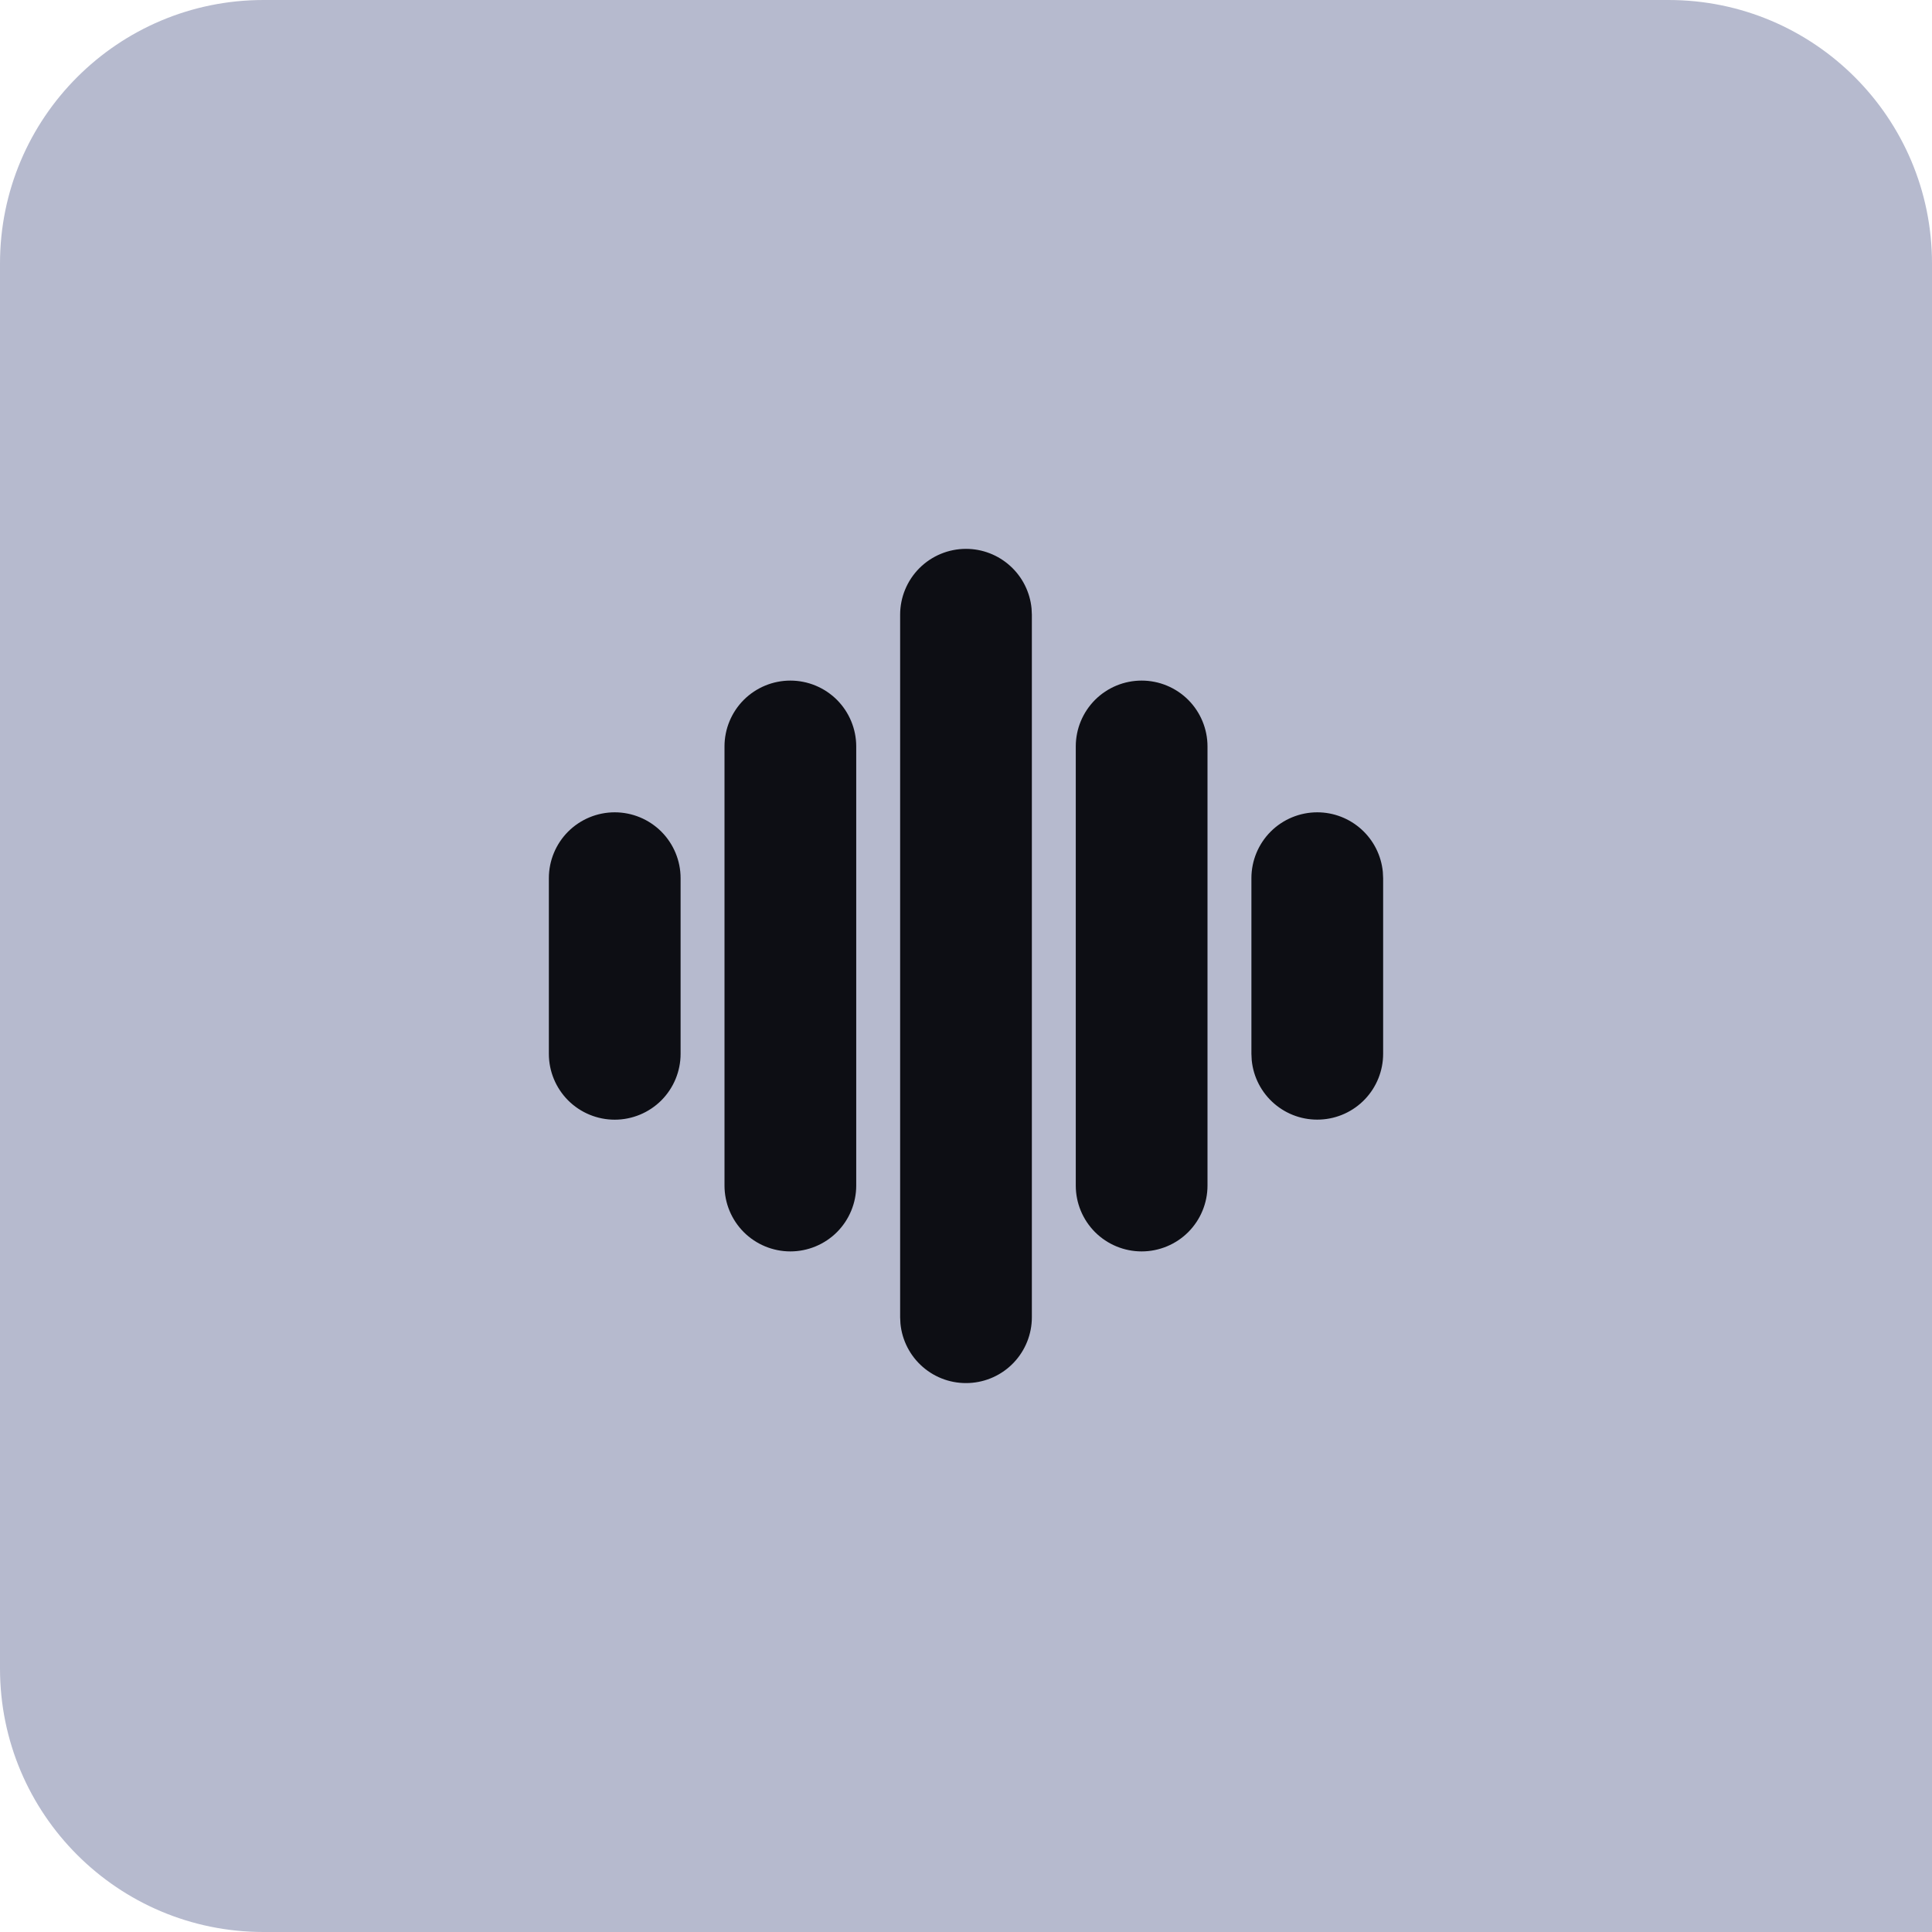
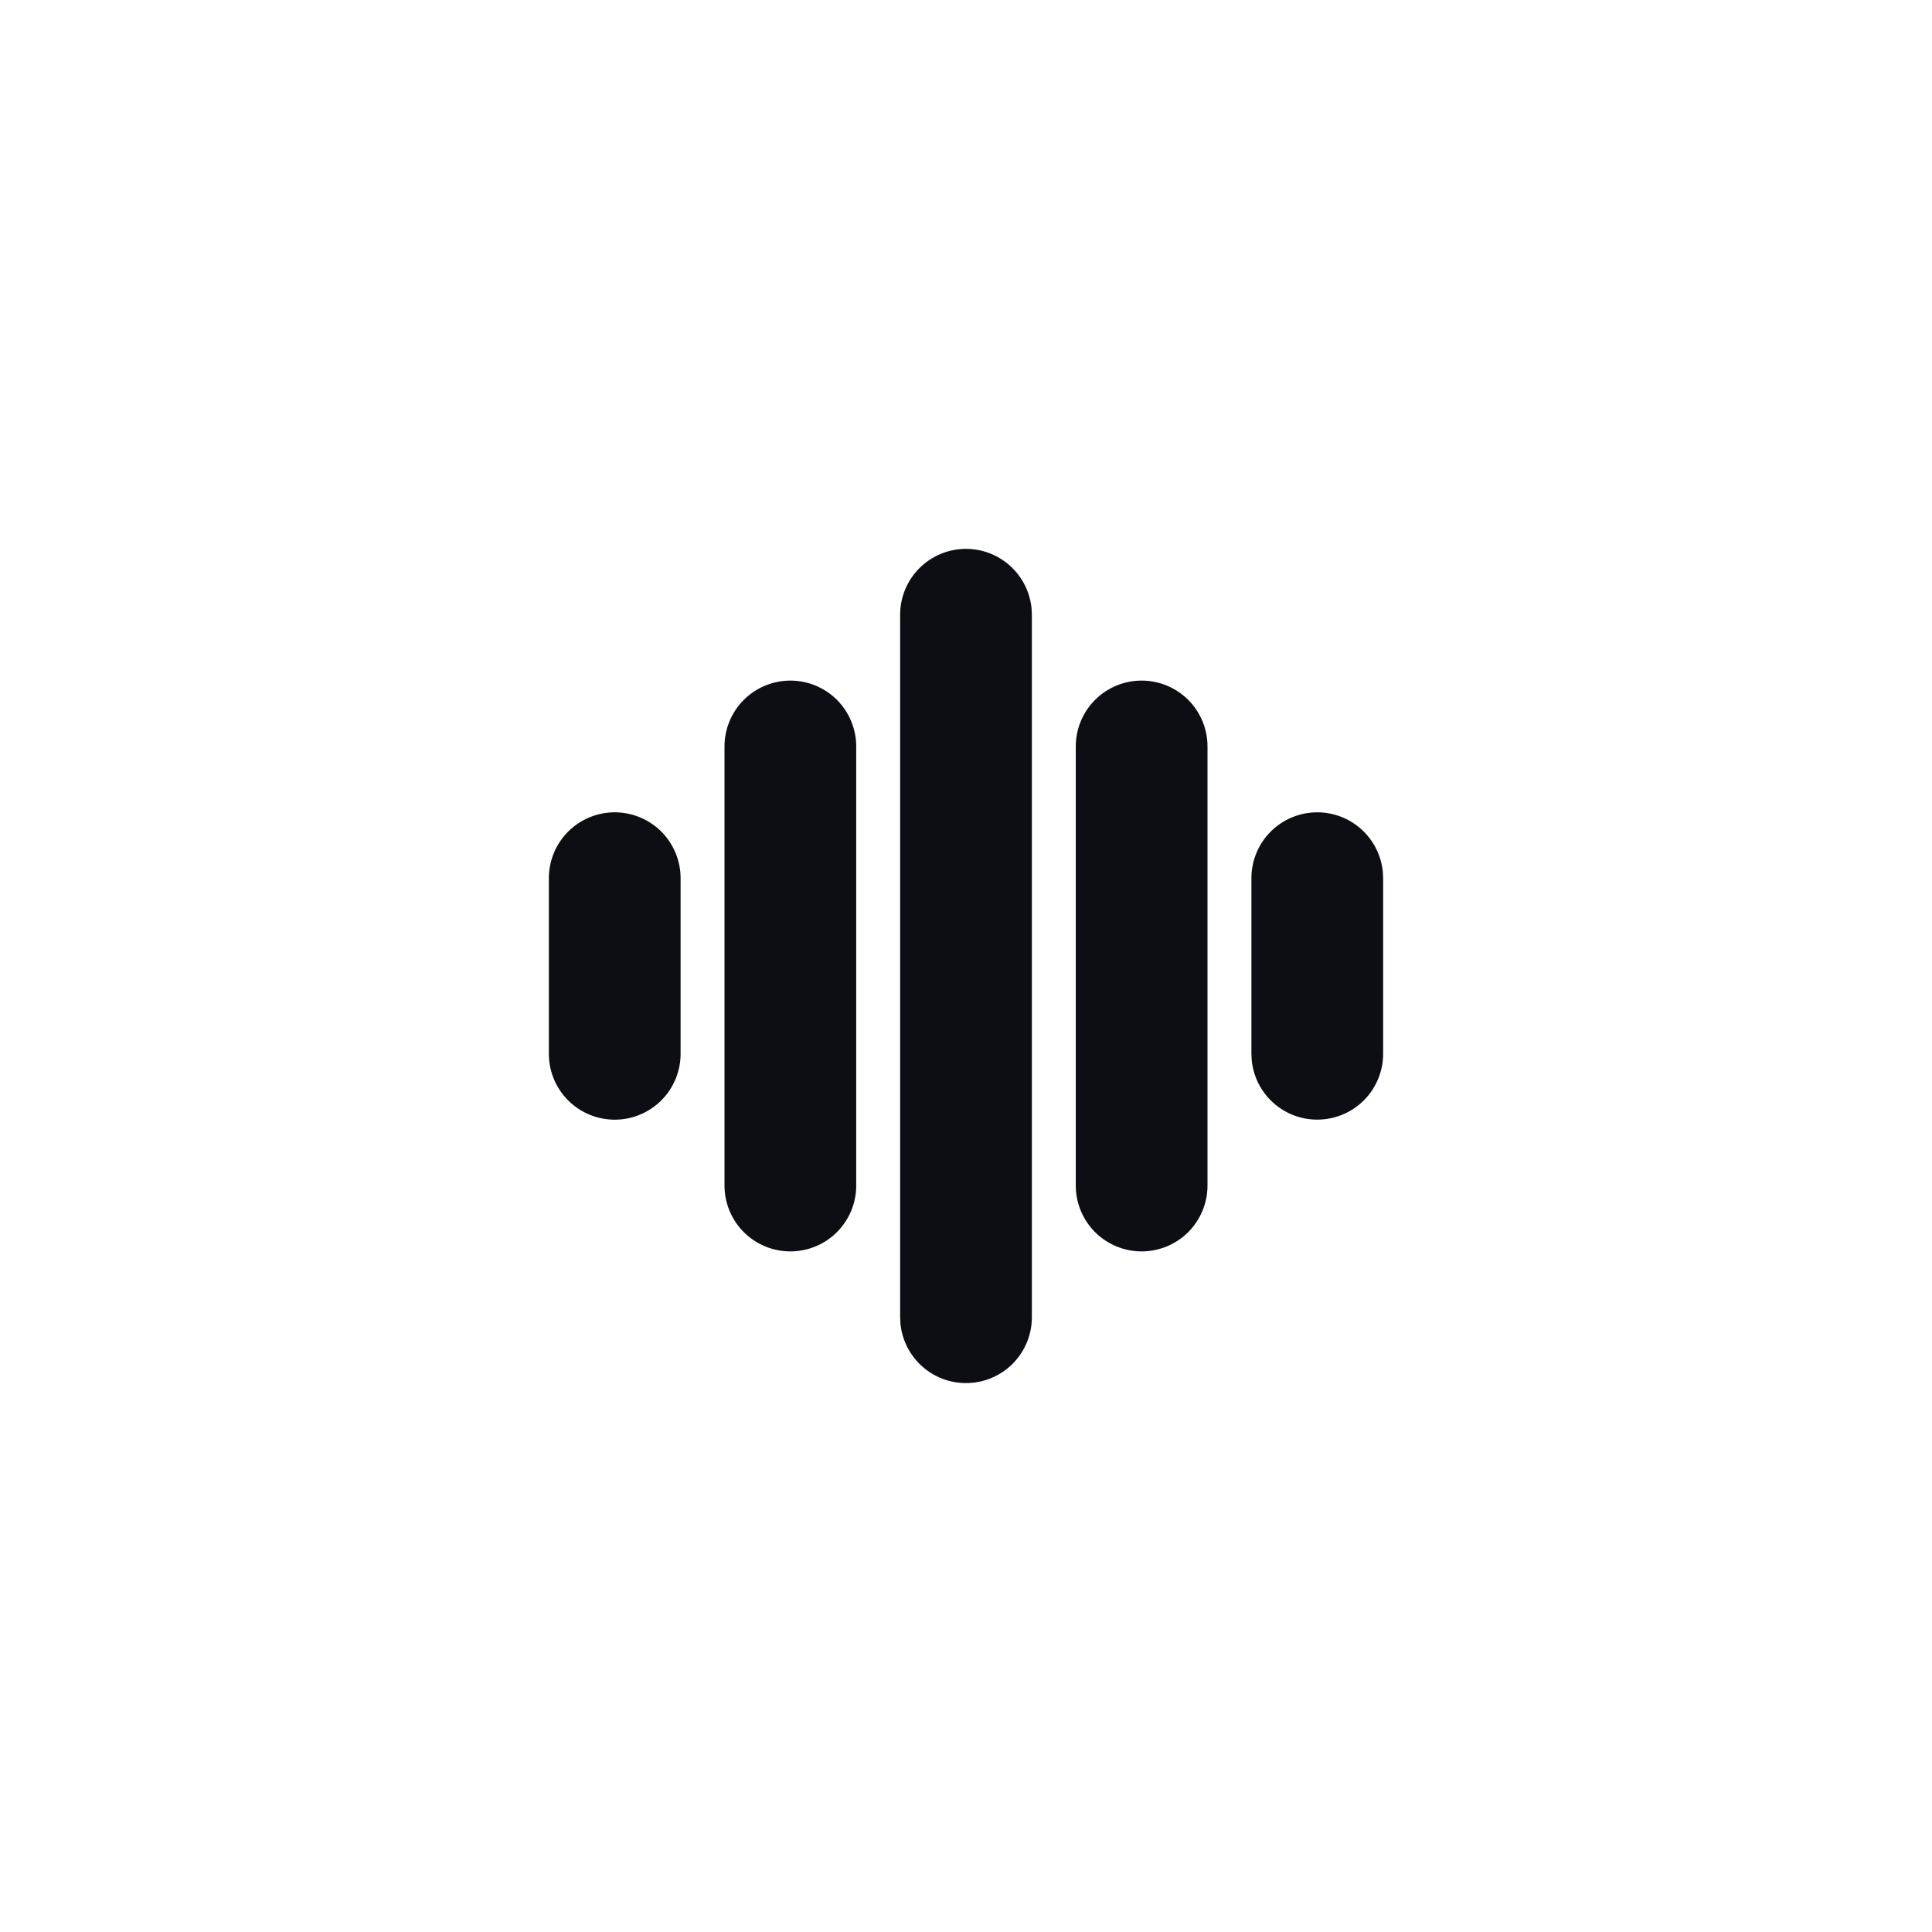
<svg xmlns="http://www.w3.org/2000/svg" width="44" height="44" viewBox="0 0 44 44" fill="none">
-   <path d="M0 6C0 2.686 2.686 0 6 0H38C41.314 0 44 2.686 44 6V44H6C2.686 44 0 41.314 0 38V6Z" fill="#B6BACE" />
  <path d="M22 12.5C22.373 12.5 22.732 12.639 23.008 12.89C23.284 13.14 23.457 13.485 23.493 13.856L23.5 14V30C23.5 30.385 23.351 30.756 23.086 31.034C22.82 31.313 22.457 31.479 22.072 31.497C21.687 31.516 21.31 31.386 21.019 31.134C20.727 30.882 20.544 30.527 20.507 30.144L20.5 30V14C20.5 13.602 20.658 13.221 20.939 12.939C21.221 12.658 21.602 12.5 22 12.5ZM18 15.5C18.398 15.5 18.779 15.658 19.061 15.939C19.342 16.221 19.5 16.602 19.5 17V27C19.5 27.398 19.342 27.779 19.061 28.061C18.779 28.342 18.398 28.5 18 28.5C17.602 28.5 17.221 28.342 16.939 28.061C16.658 27.779 16.5 27.398 16.5 27V17C16.5 16.602 16.658 16.221 16.939 15.939C17.221 15.658 17.602 15.5 18 15.5ZM26 15.5C26.398 15.5 26.779 15.658 27.061 15.939C27.342 16.221 27.5 16.602 27.5 17V27C27.5 27.398 27.342 27.779 27.061 28.061C26.779 28.342 26.398 28.5 26 28.5C25.602 28.5 25.221 28.342 24.939 28.061C24.658 27.779 24.5 27.398 24.5 27V17C24.5 16.602 24.658 16.221 24.939 15.939C25.221 15.658 25.602 15.5 26 15.5ZM14 18.5C14.398 18.5 14.779 18.658 15.061 18.939C15.342 19.221 15.5 19.602 15.5 20V24C15.5 24.398 15.342 24.779 15.061 25.061C14.779 25.342 14.398 25.5 14 25.5C13.602 25.5 13.221 25.342 12.939 25.061C12.658 24.779 12.5 24.398 12.5 24V20C12.5 19.602 12.658 19.221 12.939 18.939C13.221 18.658 13.602 18.5 14 18.5ZM30 18.5C30.373 18.5 30.732 18.639 31.008 18.89C31.284 19.14 31.457 19.485 31.493 19.856L31.5 20V24C31.5 24.385 31.351 24.756 31.086 25.034C30.82 25.313 30.457 25.479 30.072 25.497C29.687 25.516 29.31 25.386 29.019 25.134C28.727 24.882 28.544 24.527 28.507 24.144L28.5 24V20C28.5 19.602 28.658 19.221 28.939 18.939C29.221 18.658 29.602 18.5 30 18.5Z" fill="#0D0E14" />
</svg>